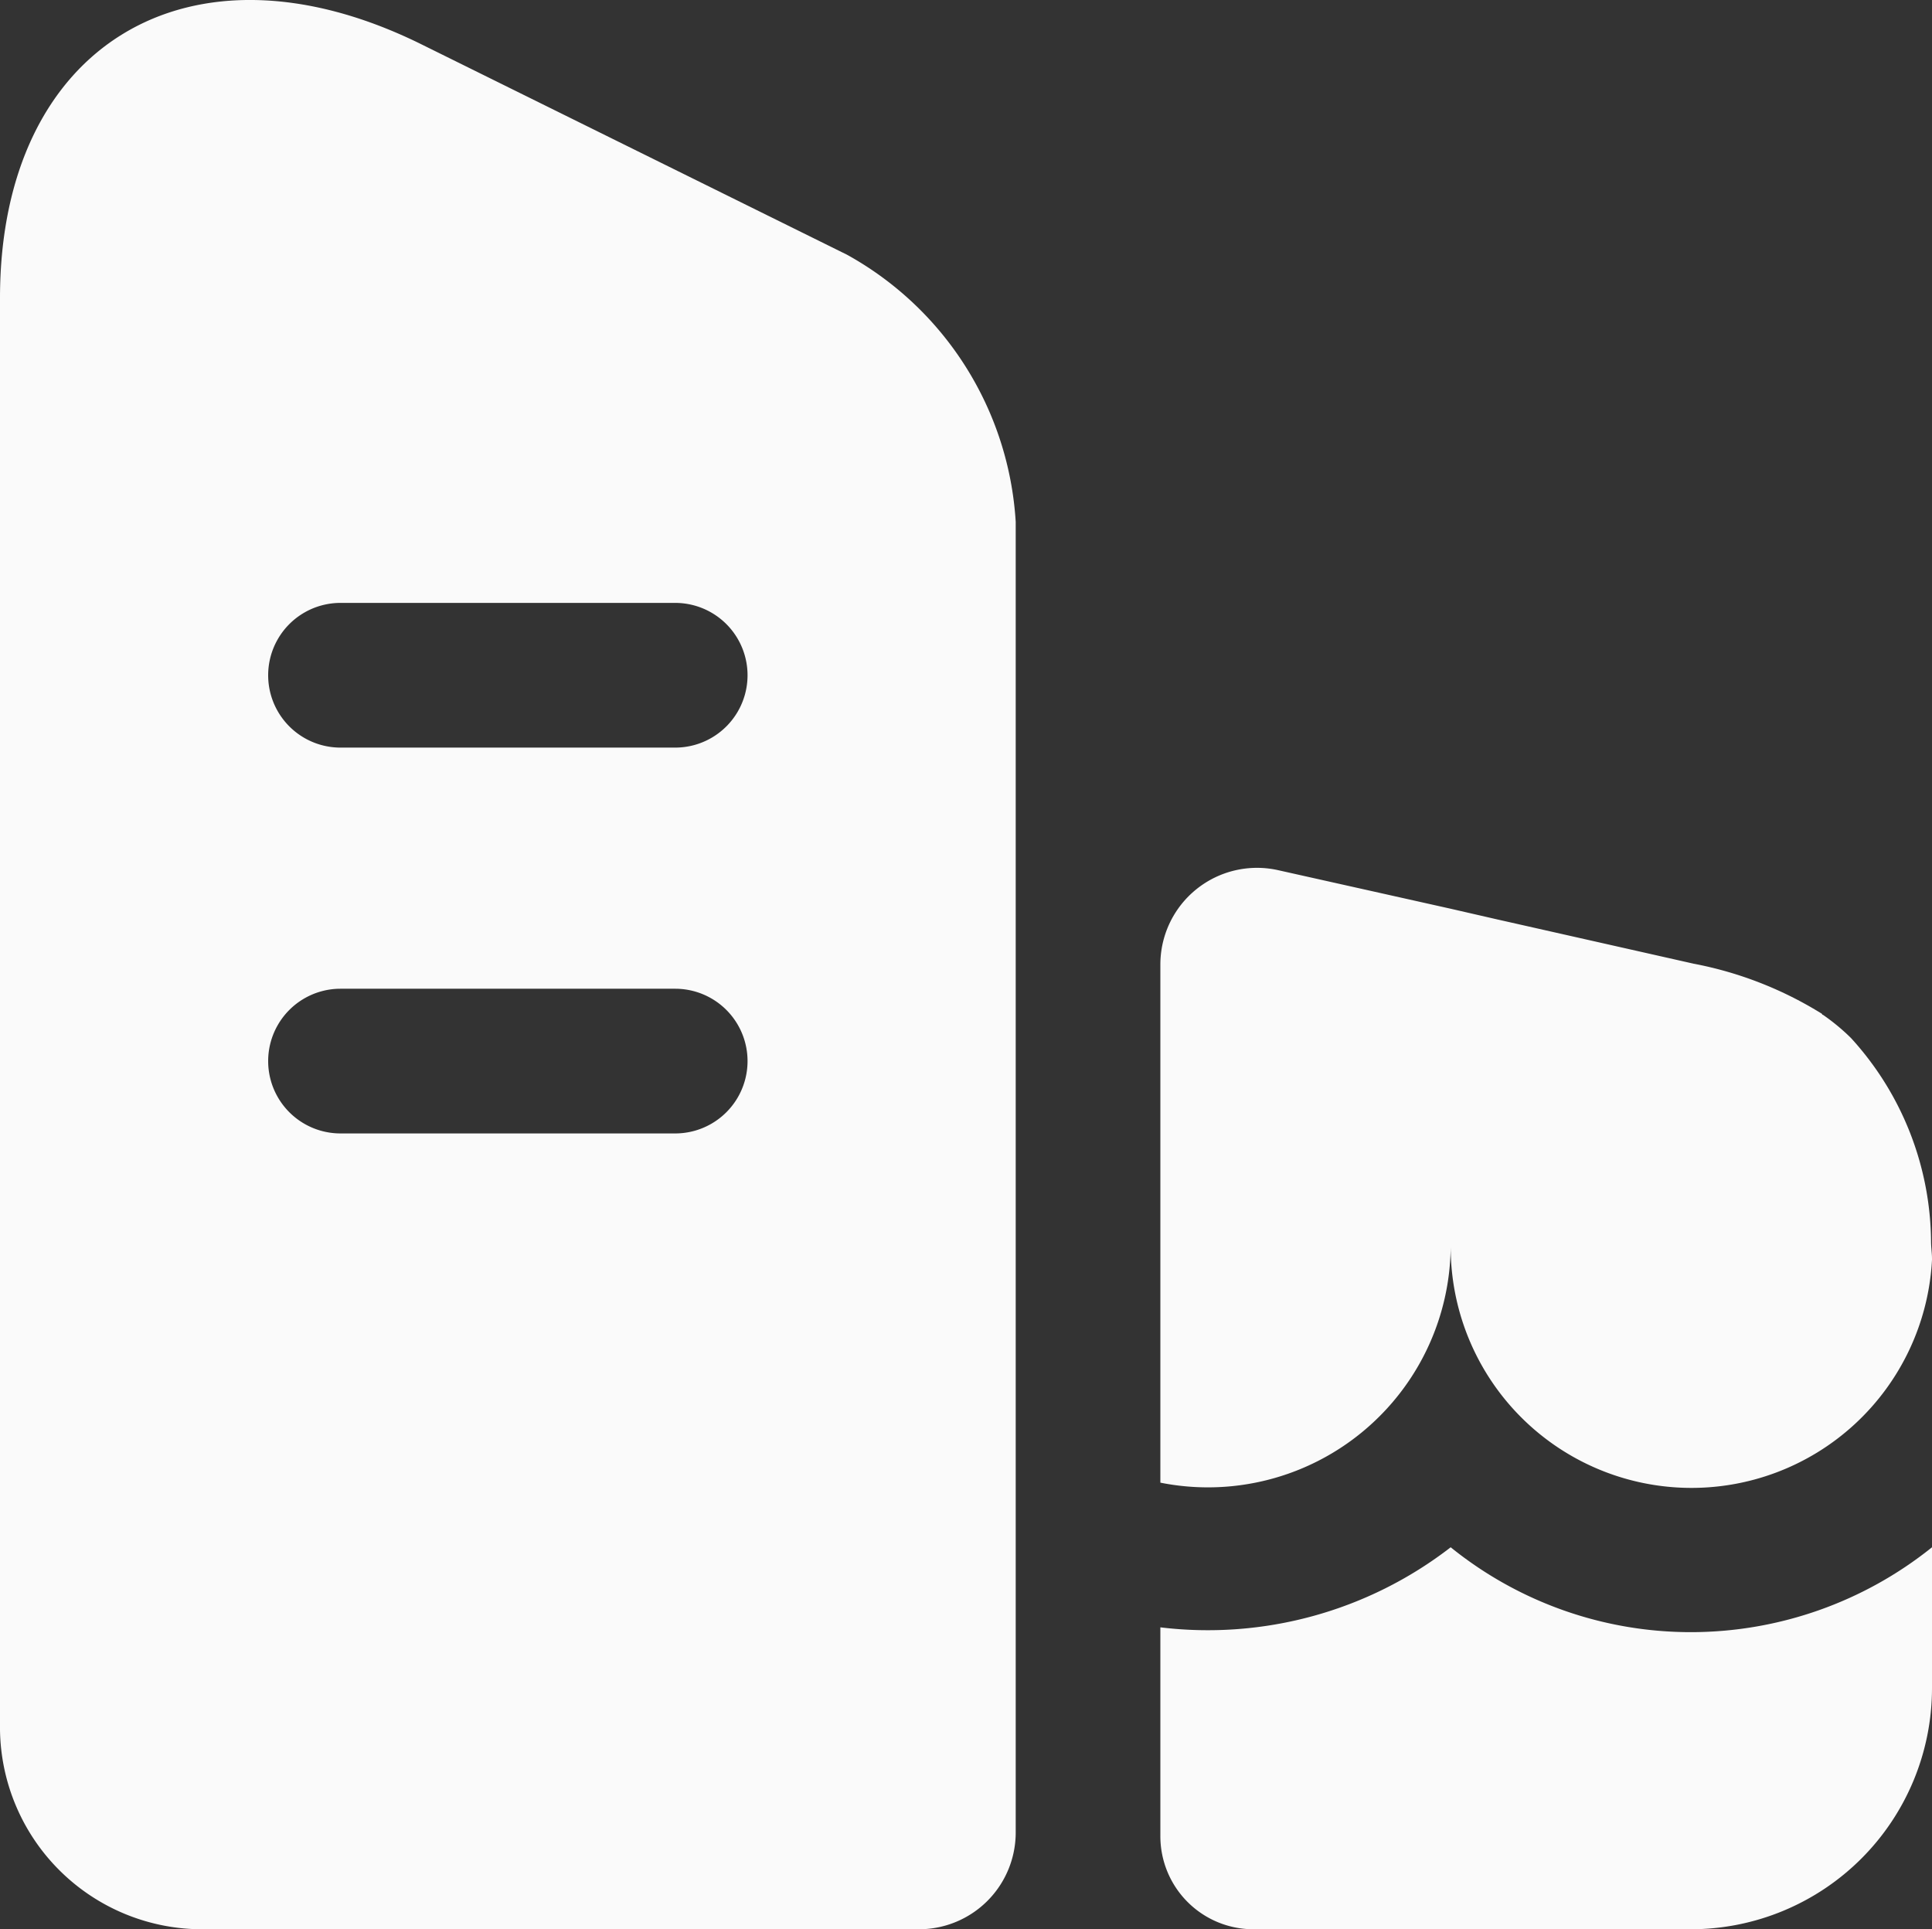
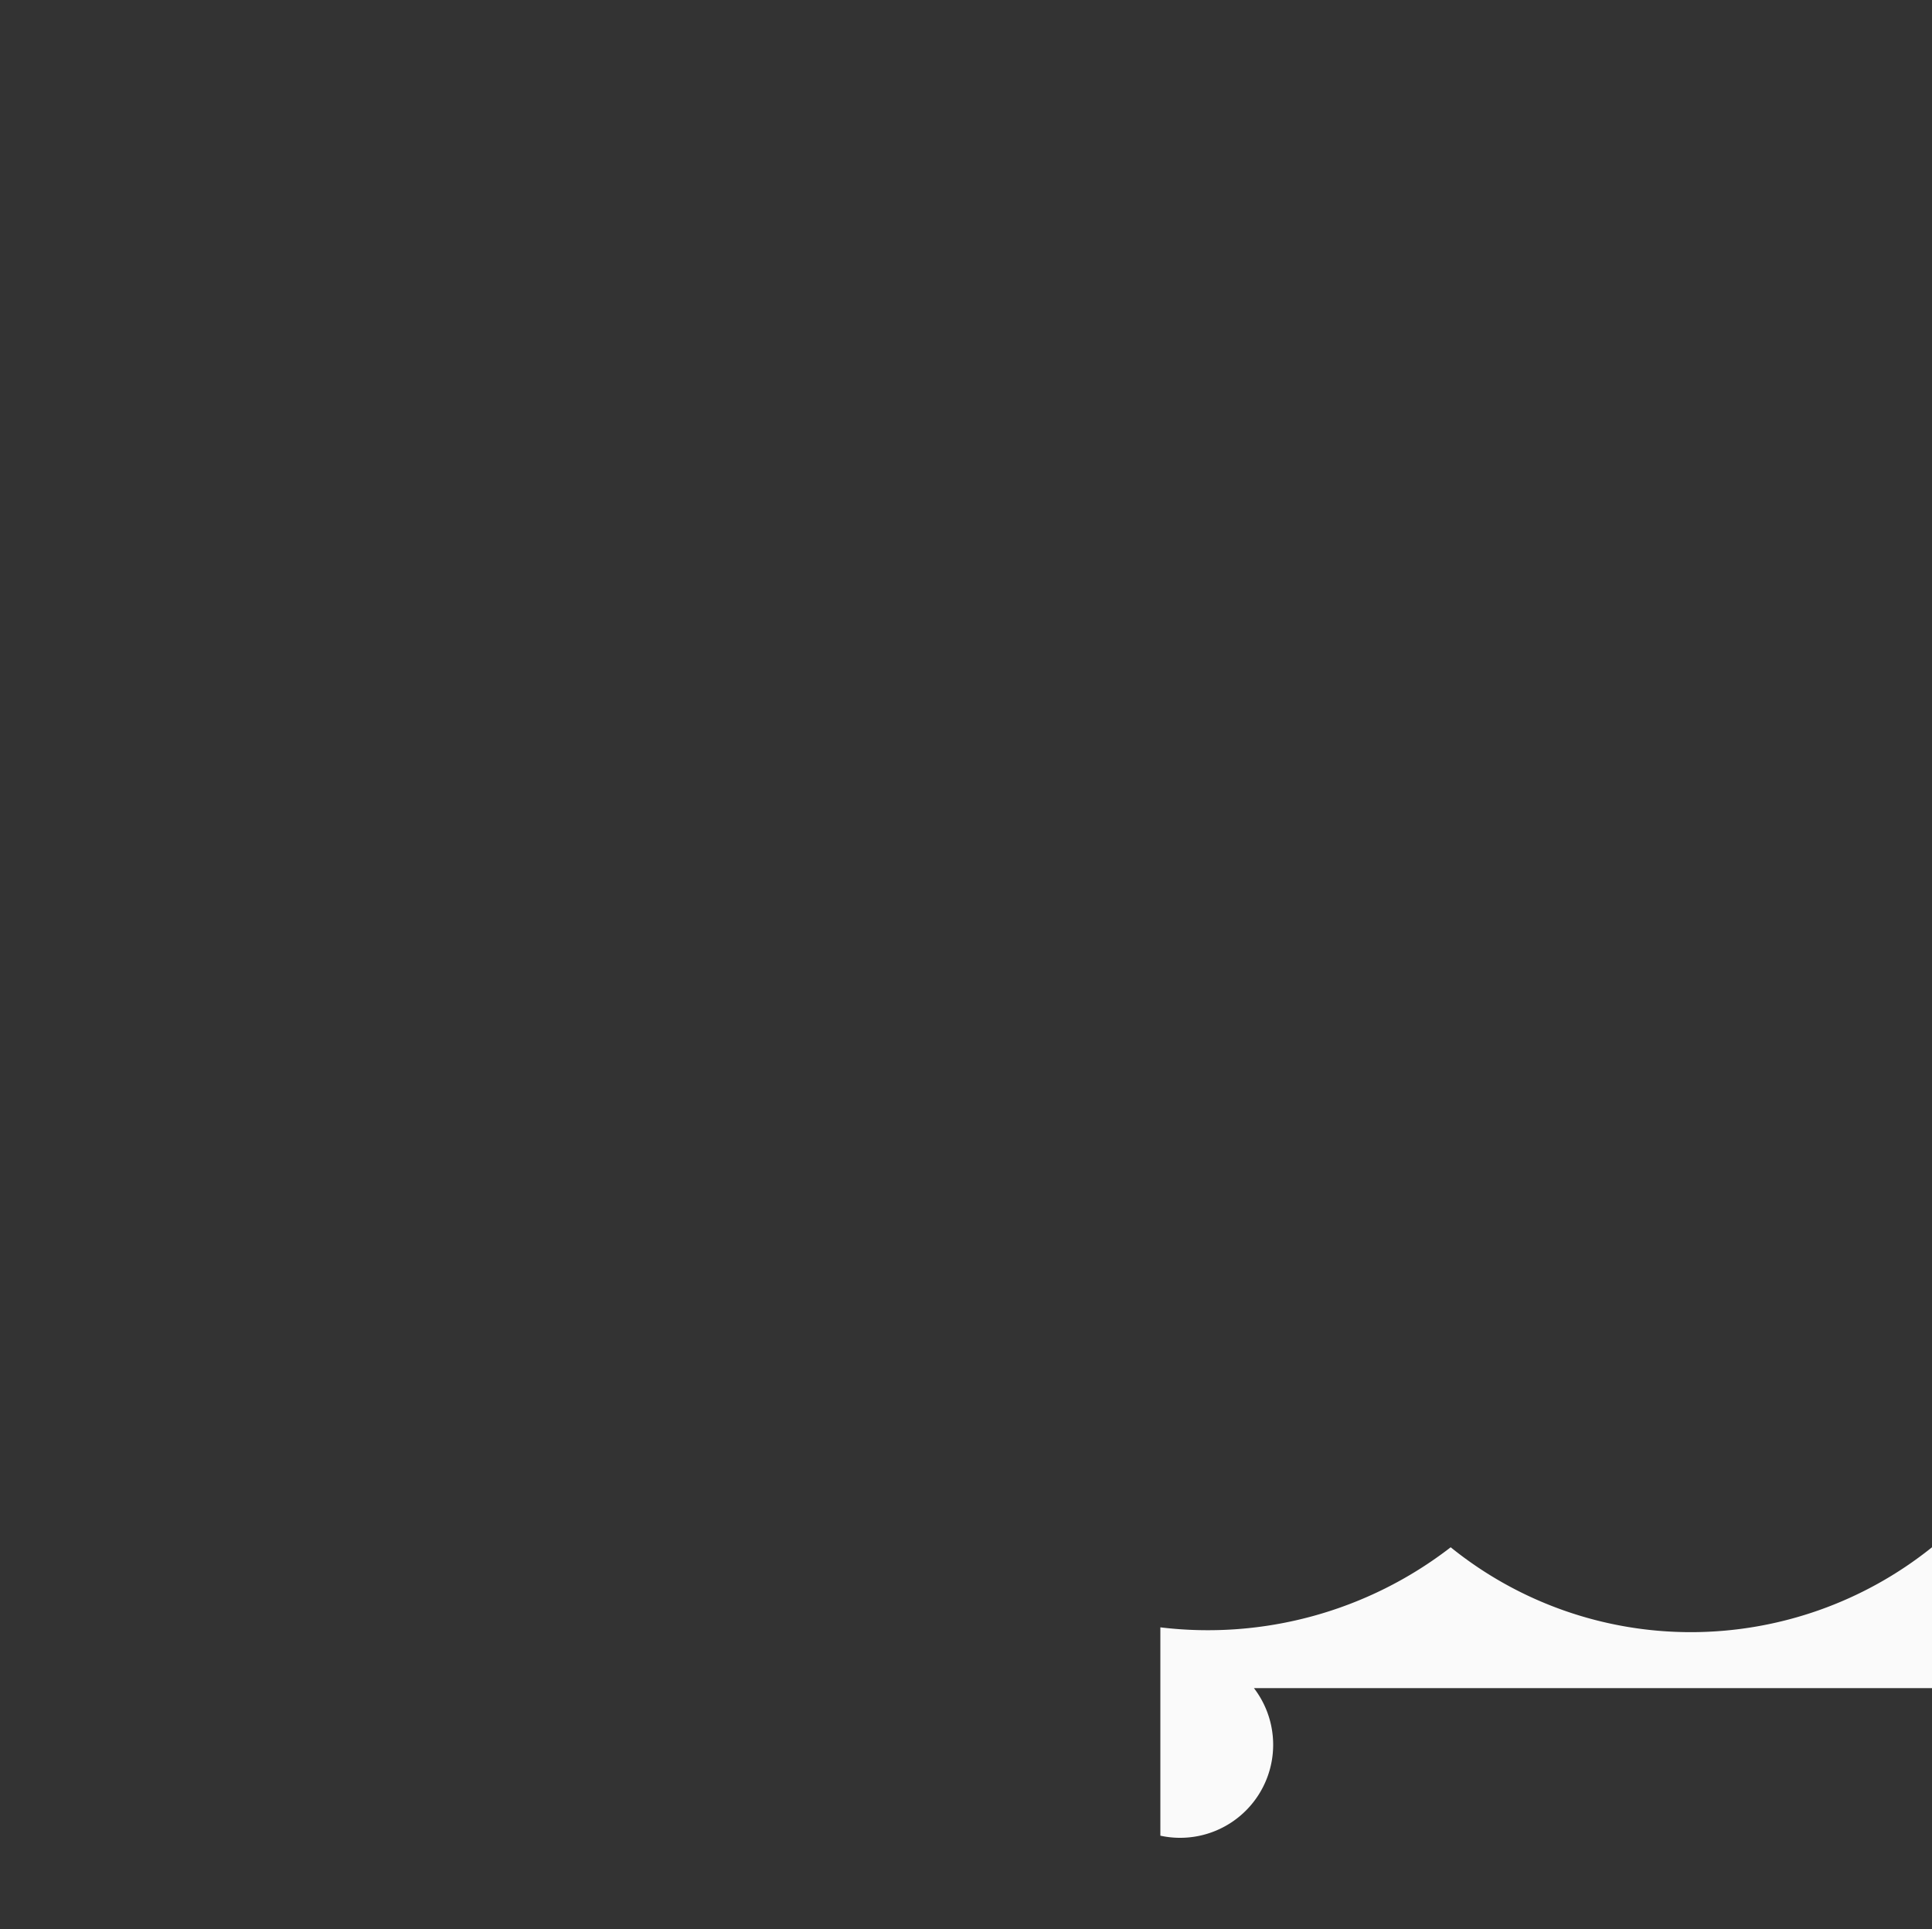
<svg xmlns="http://www.w3.org/2000/svg" width="51.127" height="51.053" viewBox="0 0 51.127 51.053">
  <rect x="0" y="0" width="51.127" height="51.053" fill="#333333" stroke="none" />
  <g id="Group_924" data-name="Group 924" transform="translate(0 0)">
-     <path id="Path_43" data-name="Path 43" d="M23.382,6.739,12.074,1.149C5.973-1.837.97,1.2.97,7.888v37.88a5.35,5.35,0,0,0,5.386,5.284H25.3A2.56,2.56,0,0,0,27.849,48.5V13.81A8.682,8.682,0,0,0,23.382,6.739ZM18.838,29.993H9.981a1.914,1.914,0,0,1,0-3.829h8.857a1.914,1.914,0,0,1,0,3.829Zm0-10.21H9.981a1.914,1.914,0,0,1,0-3.829h8.857a1.914,1.914,0,0,1,0,3.829Z" transform="translate(-0.97)" fill="#fafafa" />
-     <path id="Path_44" data-name="Path 44" d="M33.42,16.04v3.727a6.384,6.384,0,0,1-6.381,6.381H15.476A2.462,2.462,0,0,1,13,23.672V18.159a10.5,10.5,0,0,0,7.683-2.119,10.11,10.11,0,0,0,6.381,2.246A10.2,10.2,0,0,0,33.42,16.04Z" transform="translate(17.707 24.904)" fill="#fafafa" />
-     <path id="Path_45" data-name="Path 45" d="M33.42,19.345v.026a6.373,6.373,0,0,1-12.737-.357A6.424,6.424,0,0,1,13,25.267V11.559a2.558,2.558,0,0,1,3.114-2.5l4.569,1.021,1.225.281,5.207,1.174a9.932,9.932,0,0,1,3.395,1.327.025.025,0,0,0,.026.026,5.545,5.545,0,0,1,.74.613,8.077,8.077,0,0,1,2.119,5.386C33.395,19.038,33.42,19.192,33.42,19.345Z" transform="translate(17.707 13.967)" fill="#fafafa" />
+     <path id="Path_44" data-name="Path 44" d="M33.42,16.04v3.727H15.476A2.462,2.462,0,0,1,13,23.672V18.159a10.5,10.5,0,0,0,7.683-2.119,10.11,10.11,0,0,0,6.381,2.246A10.2,10.2,0,0,0,33.42,16.04Z" transform="translate(17.707 24.904)" fill="#fafafa" />
  </g>
</svg>